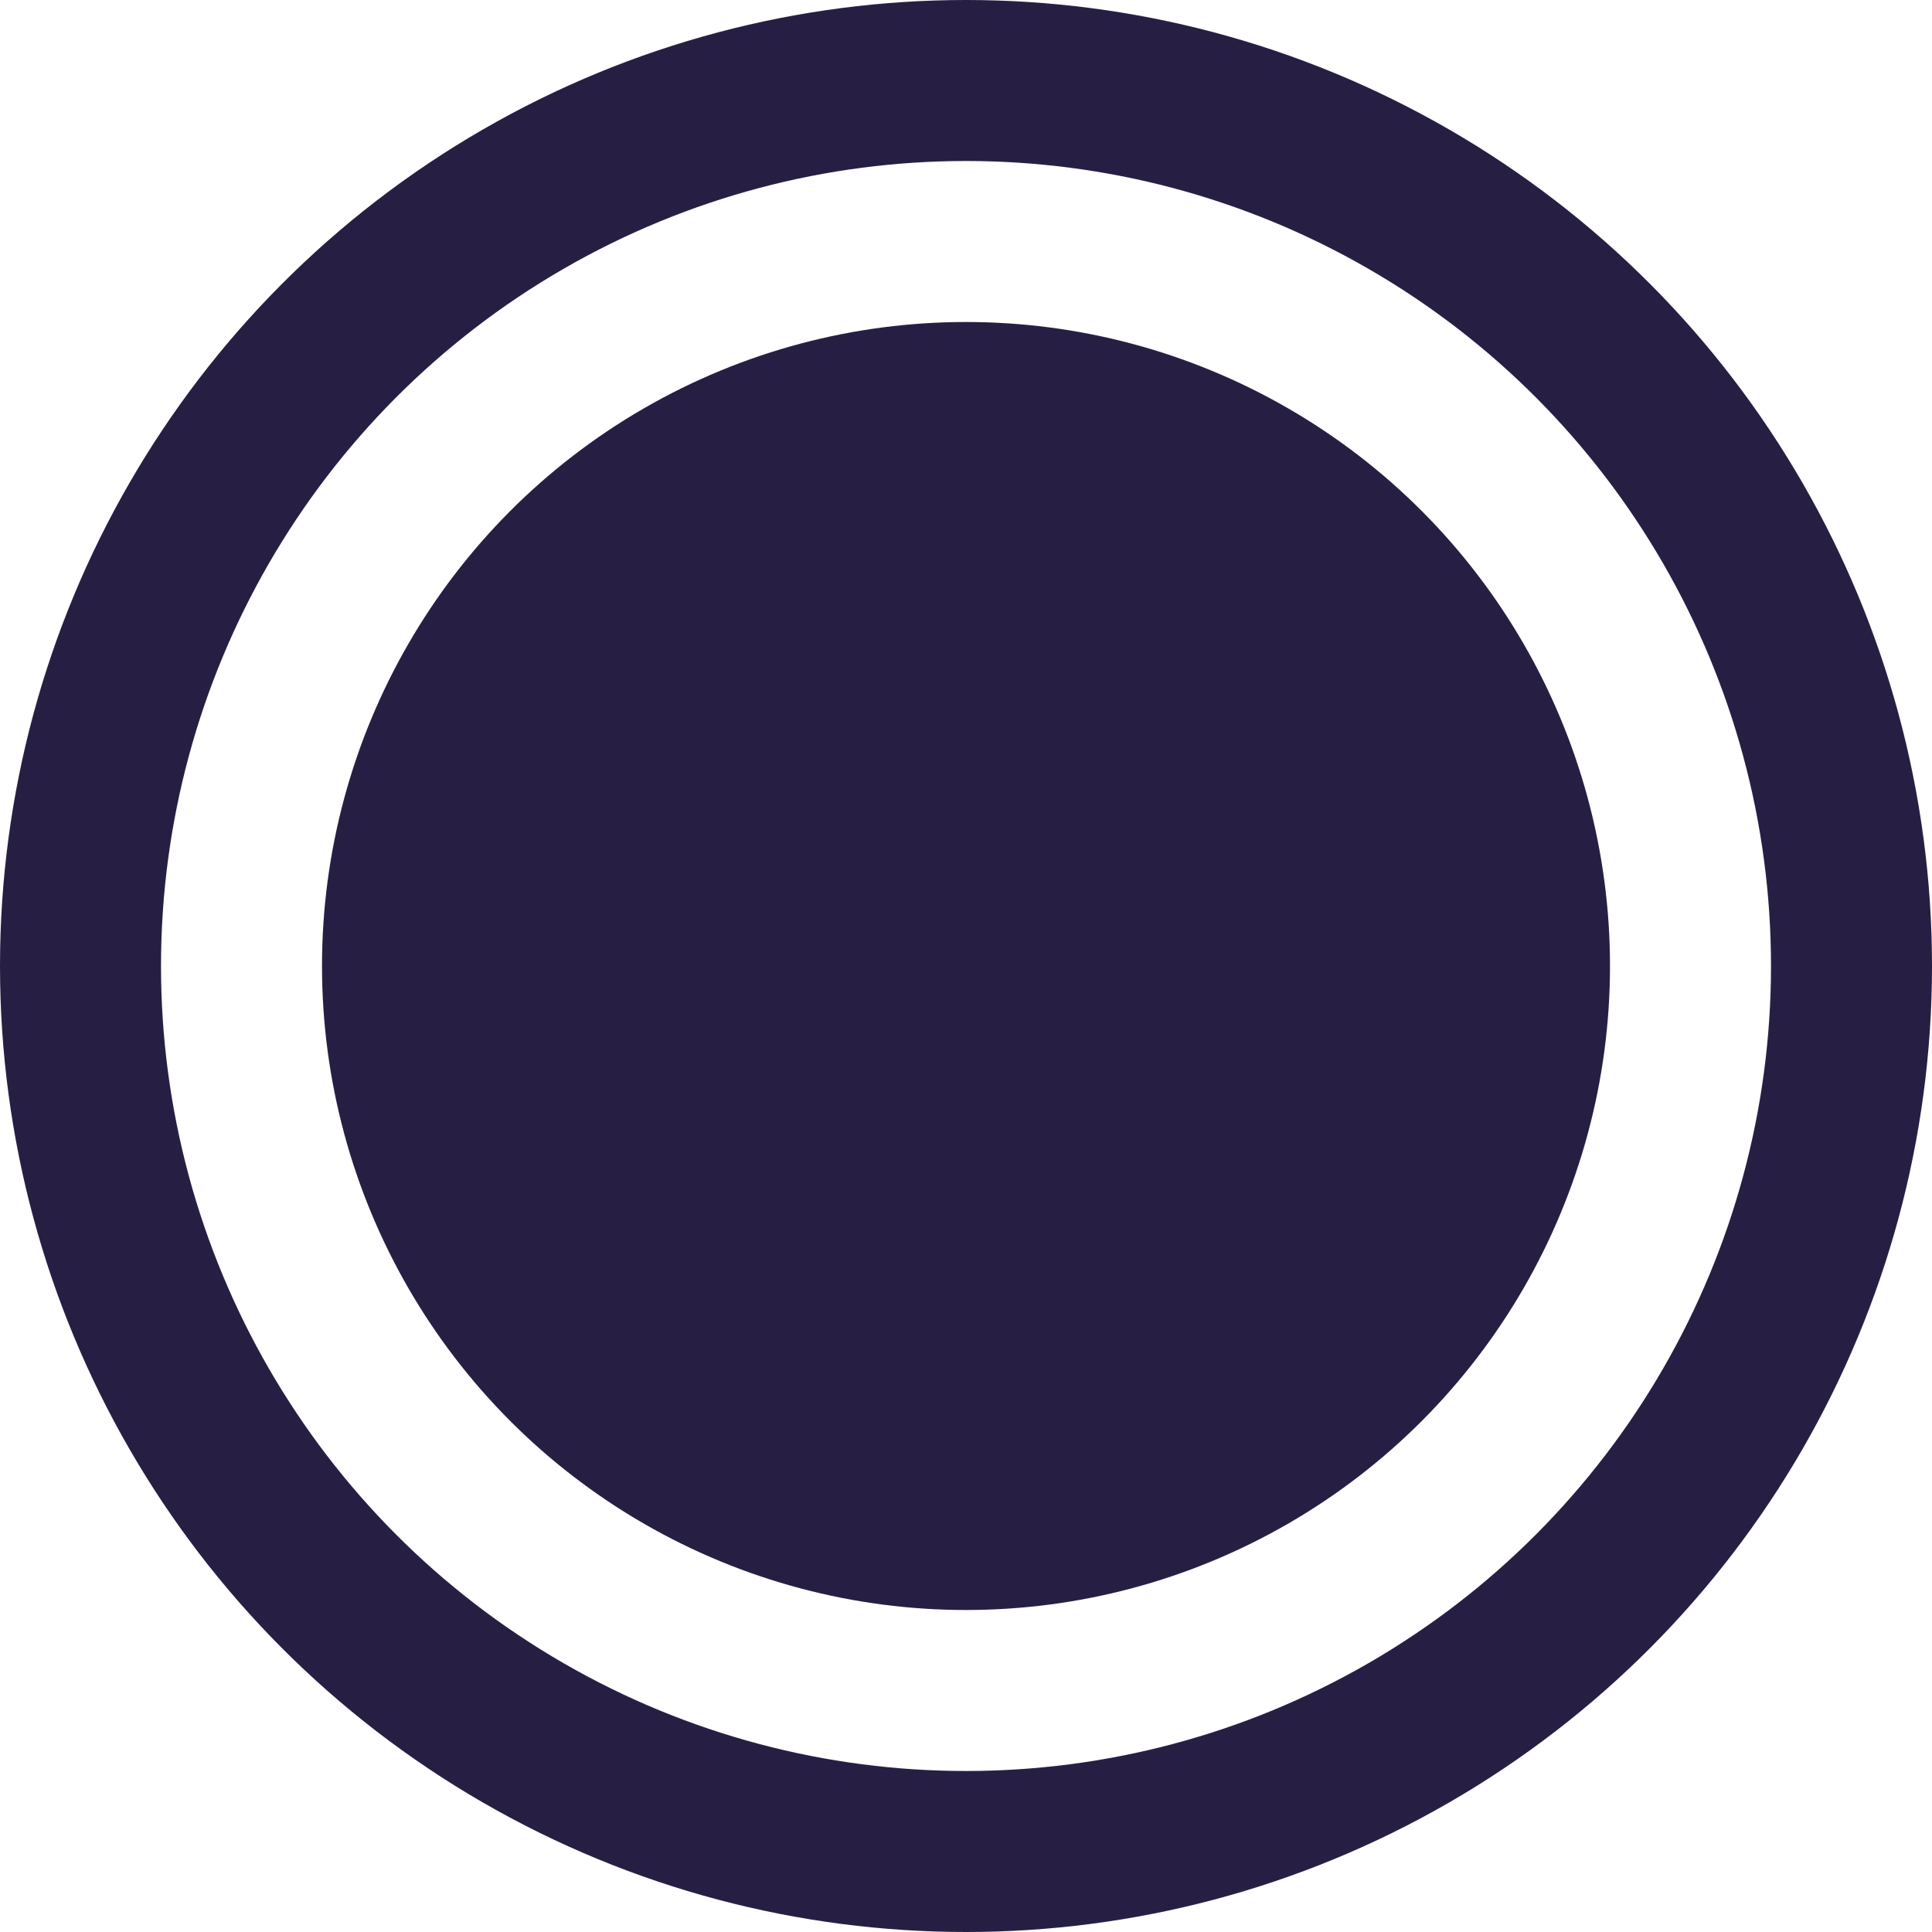
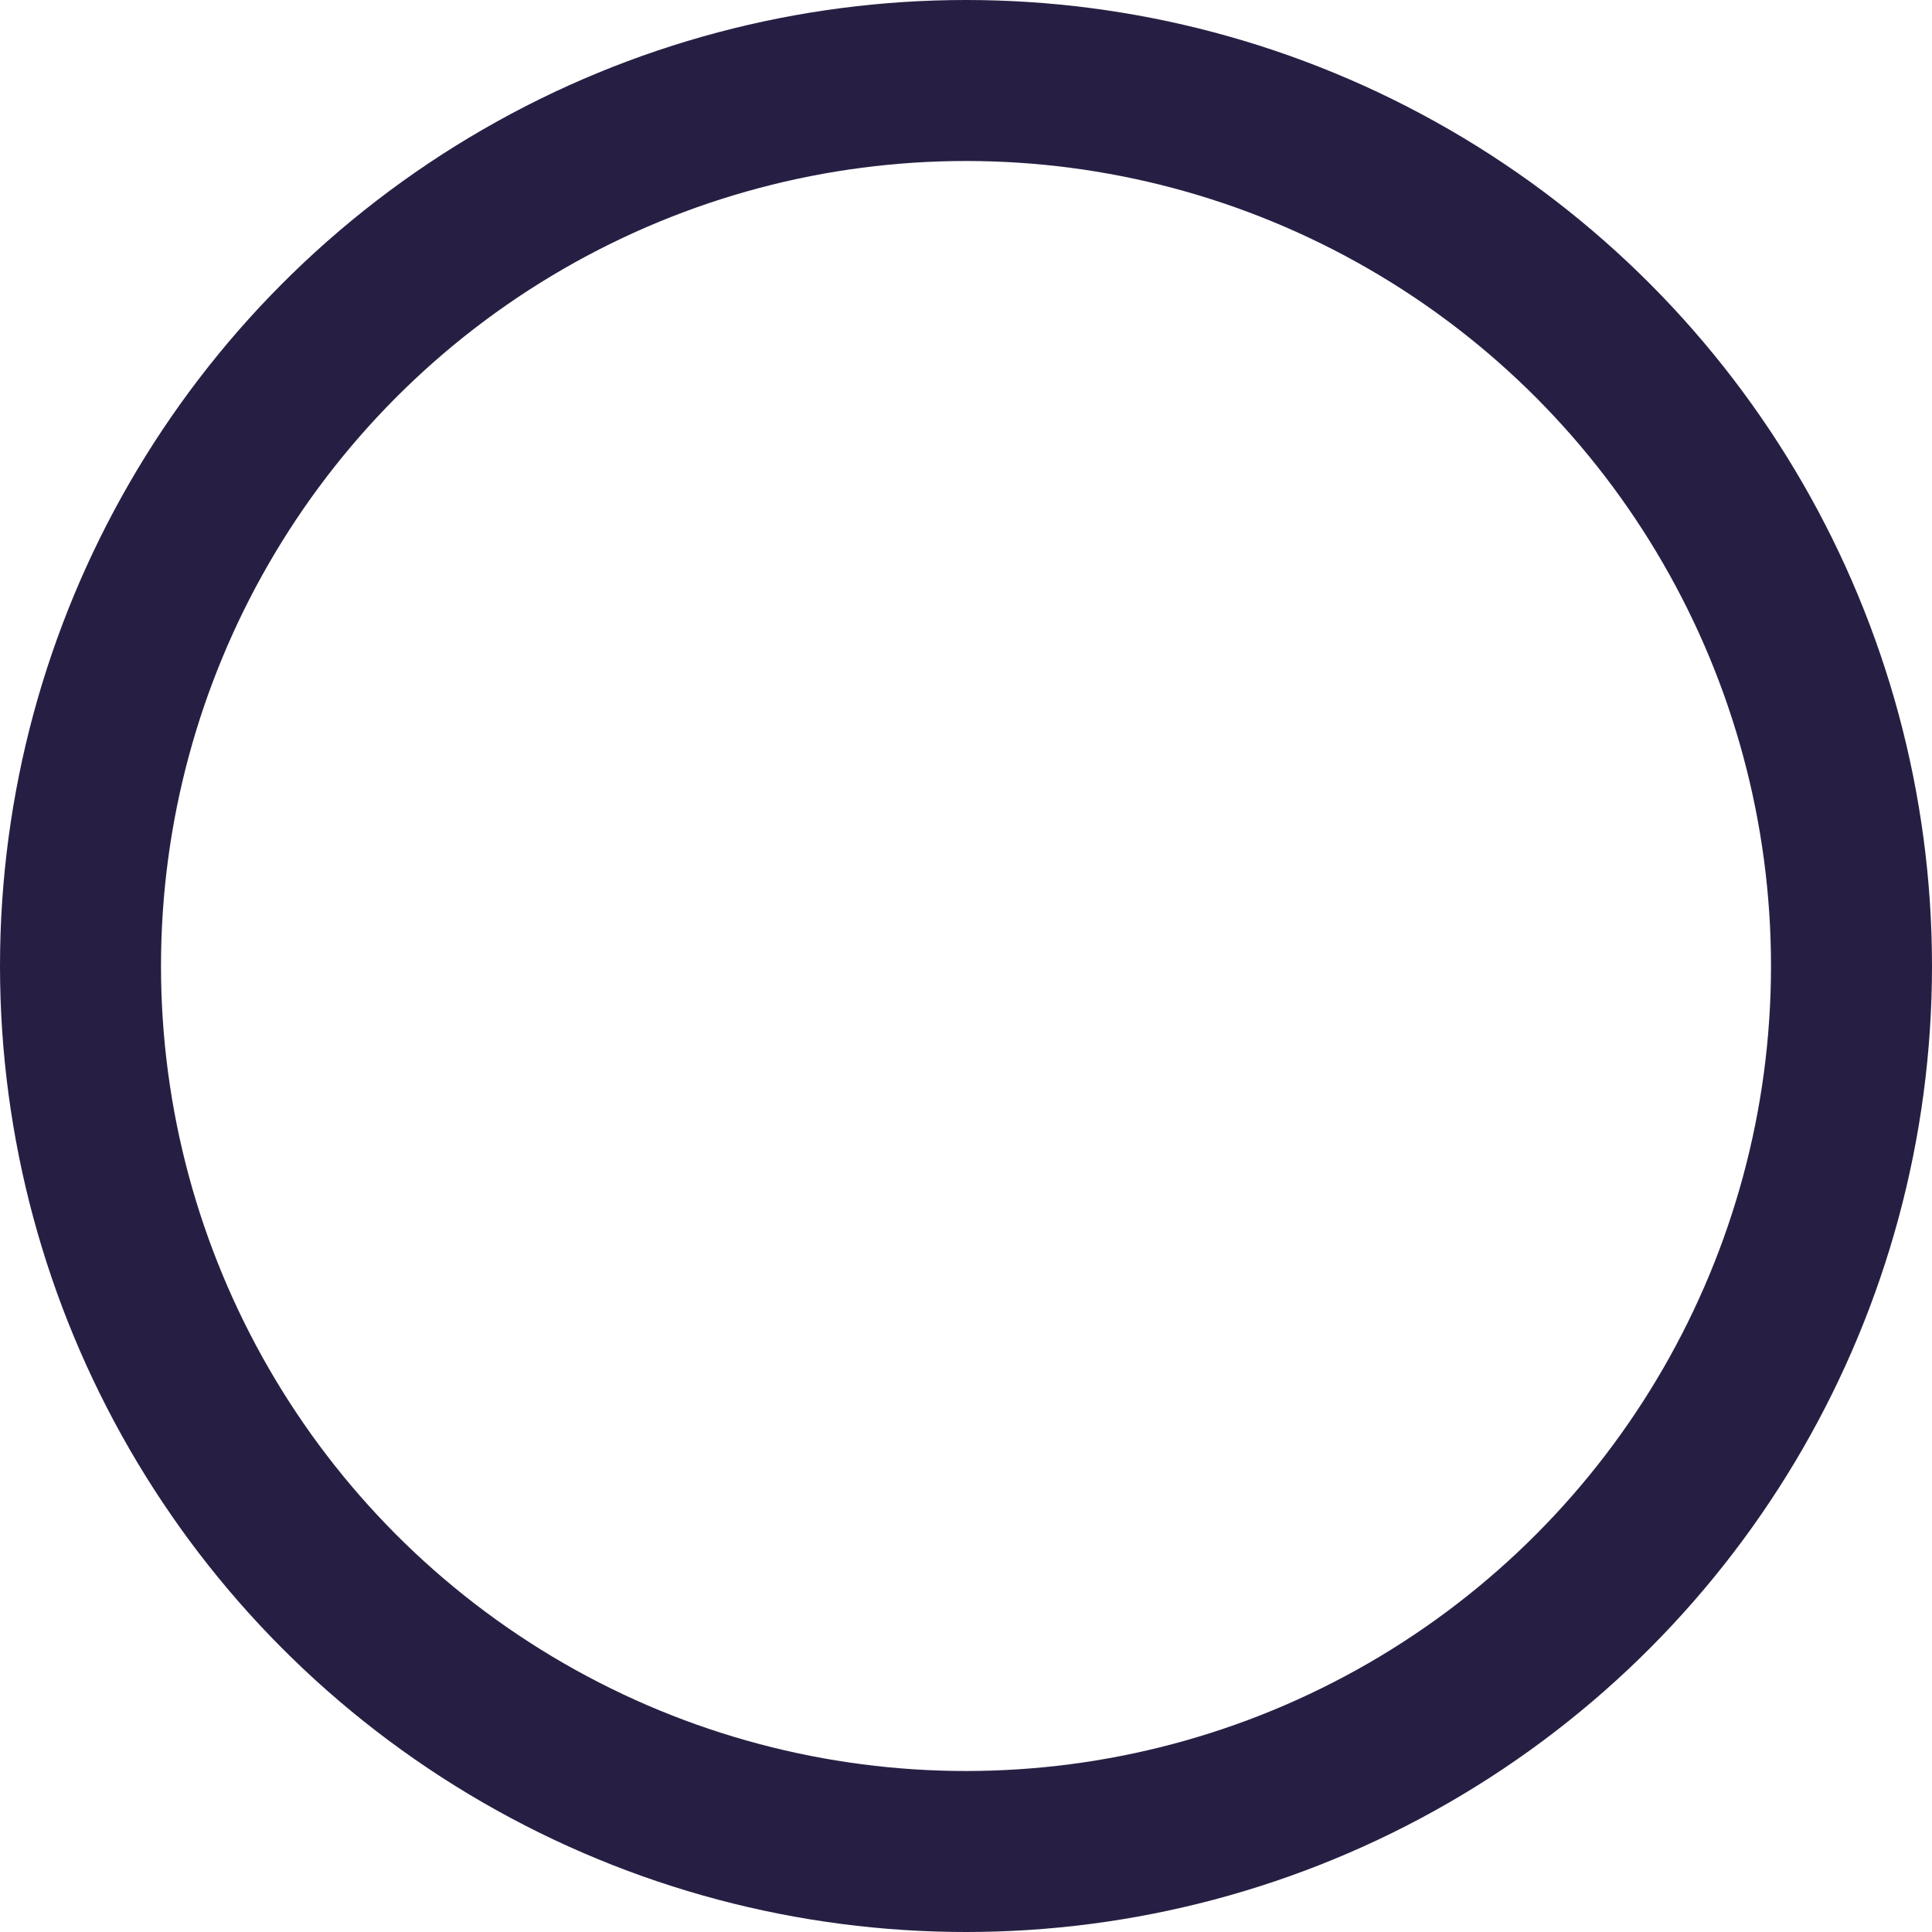
<svg xmlns="http://www.w3.org/2000/svg" width="12" height="12" viewBox="0 0 12 12" fill="none">
  <circle cx="6" cy="6" r="5.5" stroke="#271F43" />
-   <circle cx="6" cy="6" r="4" fill="#271F43" />
</svg>